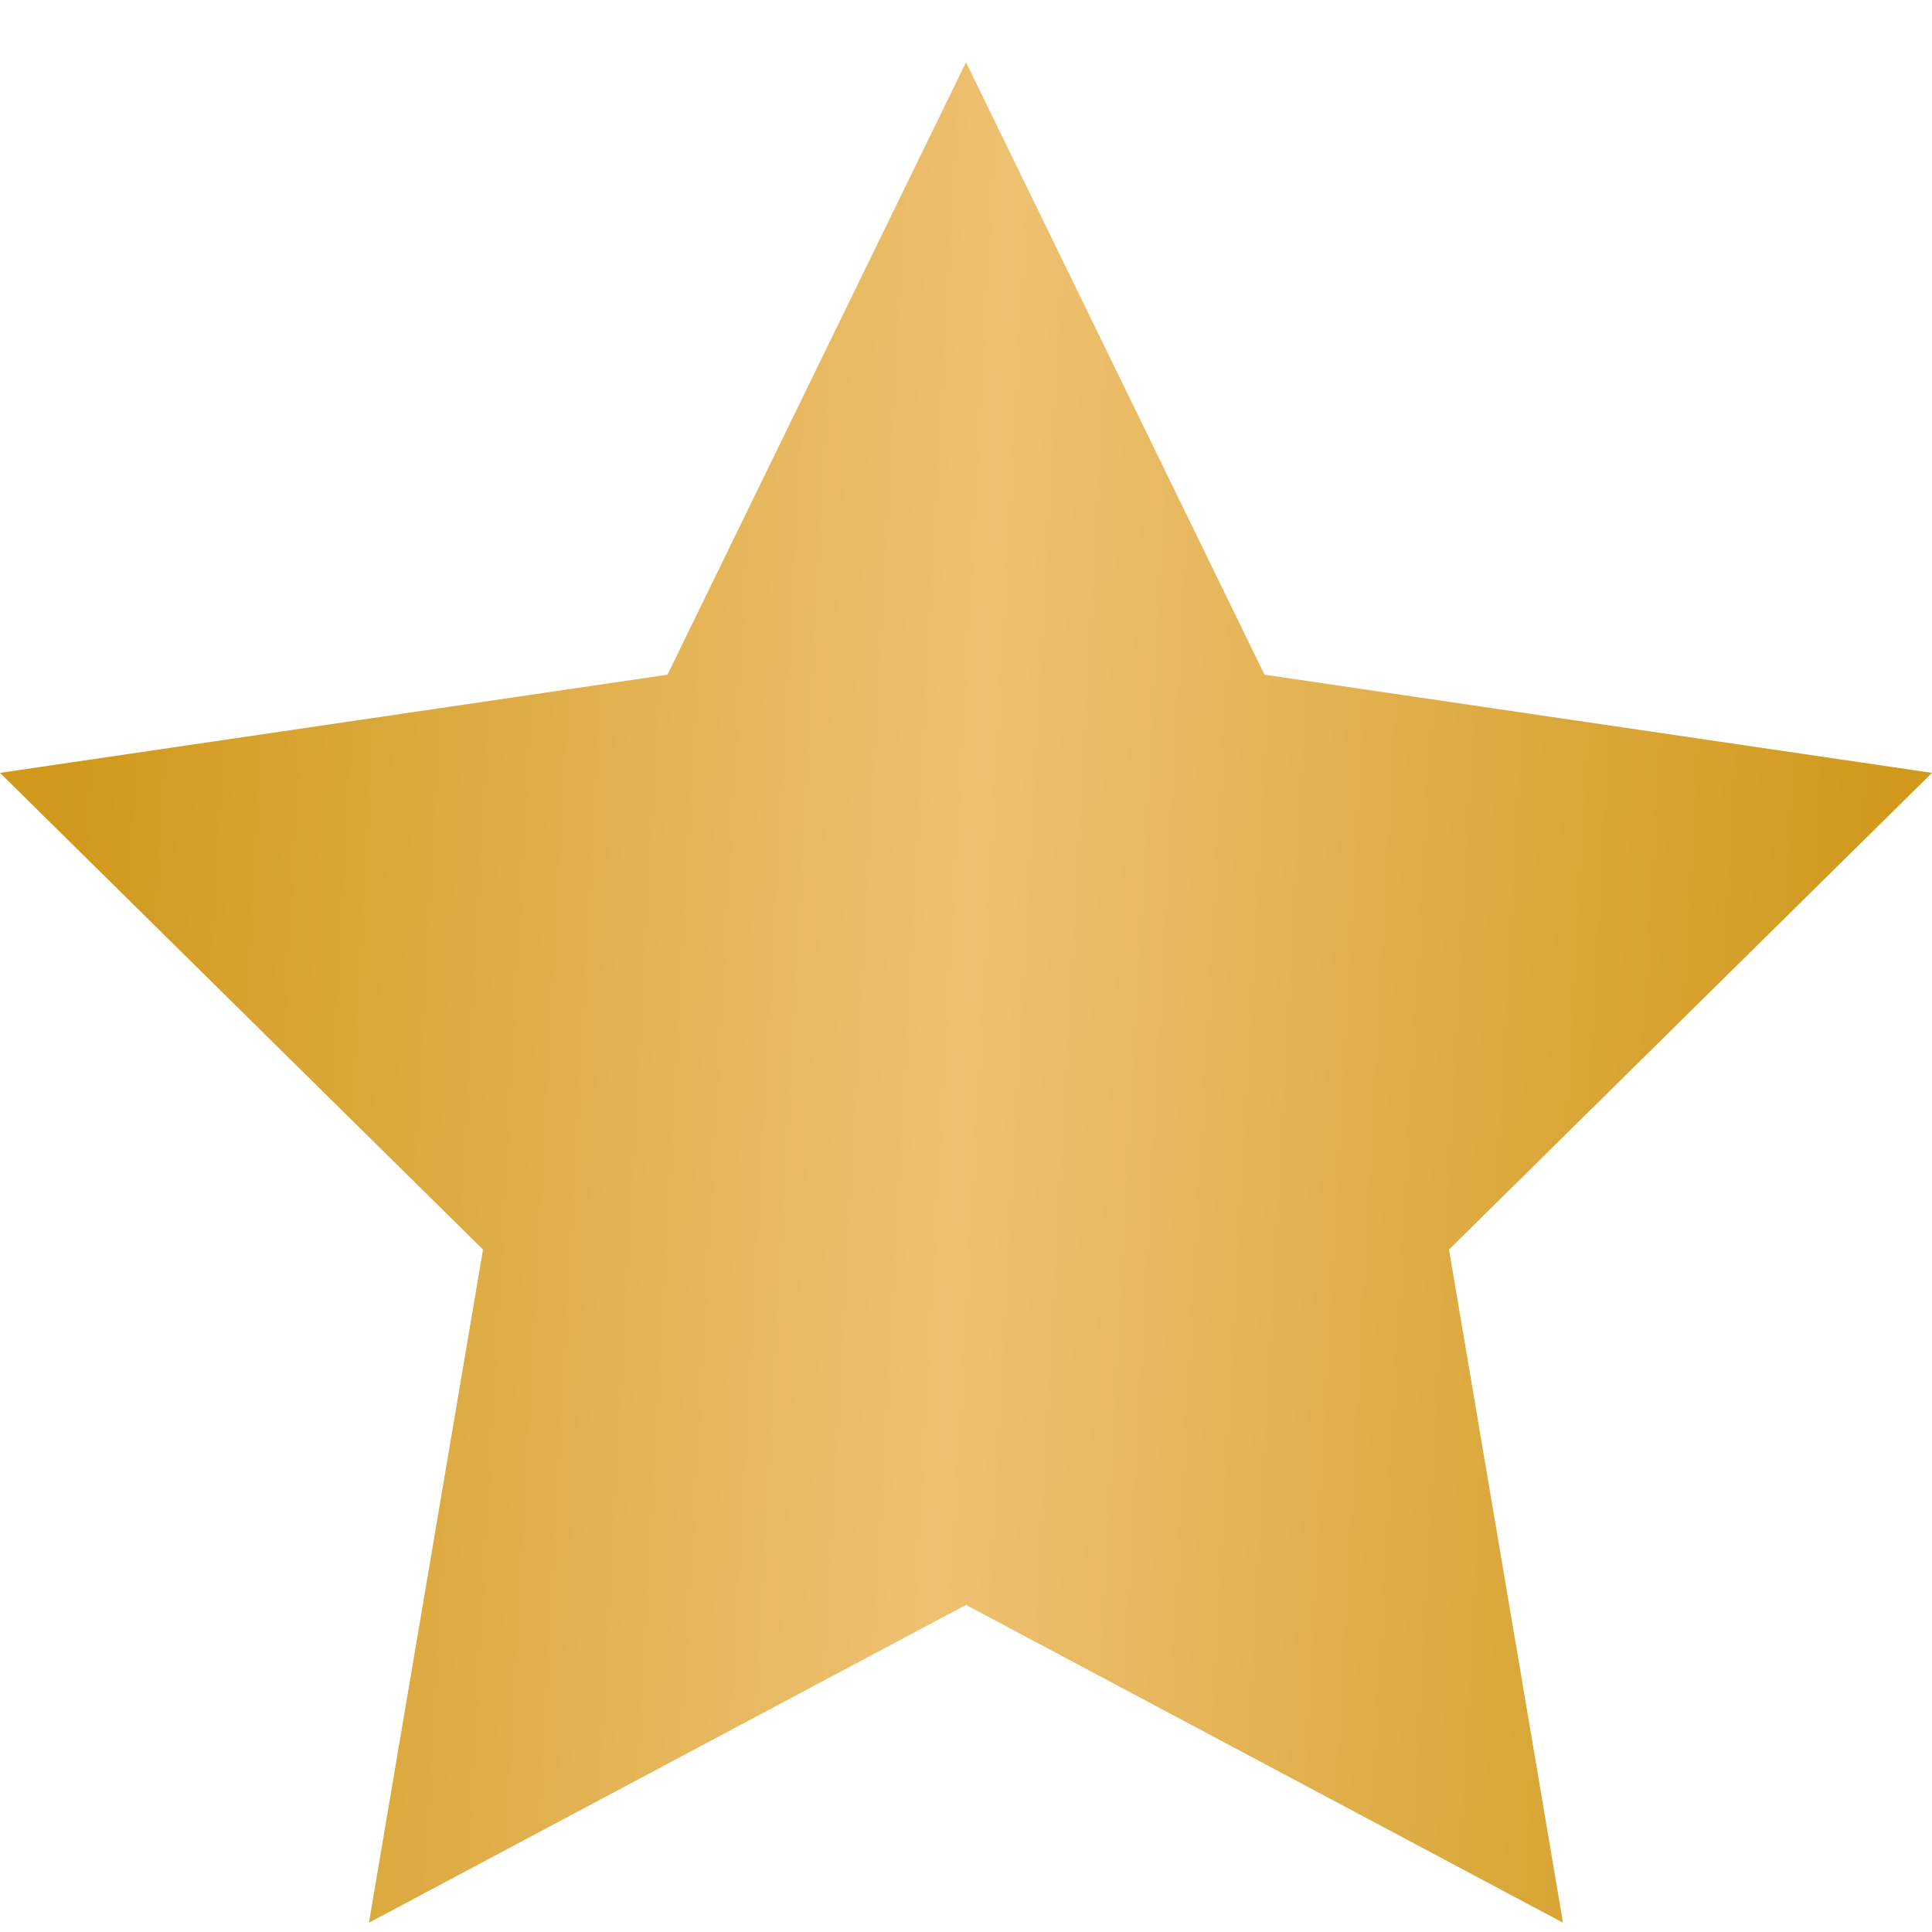
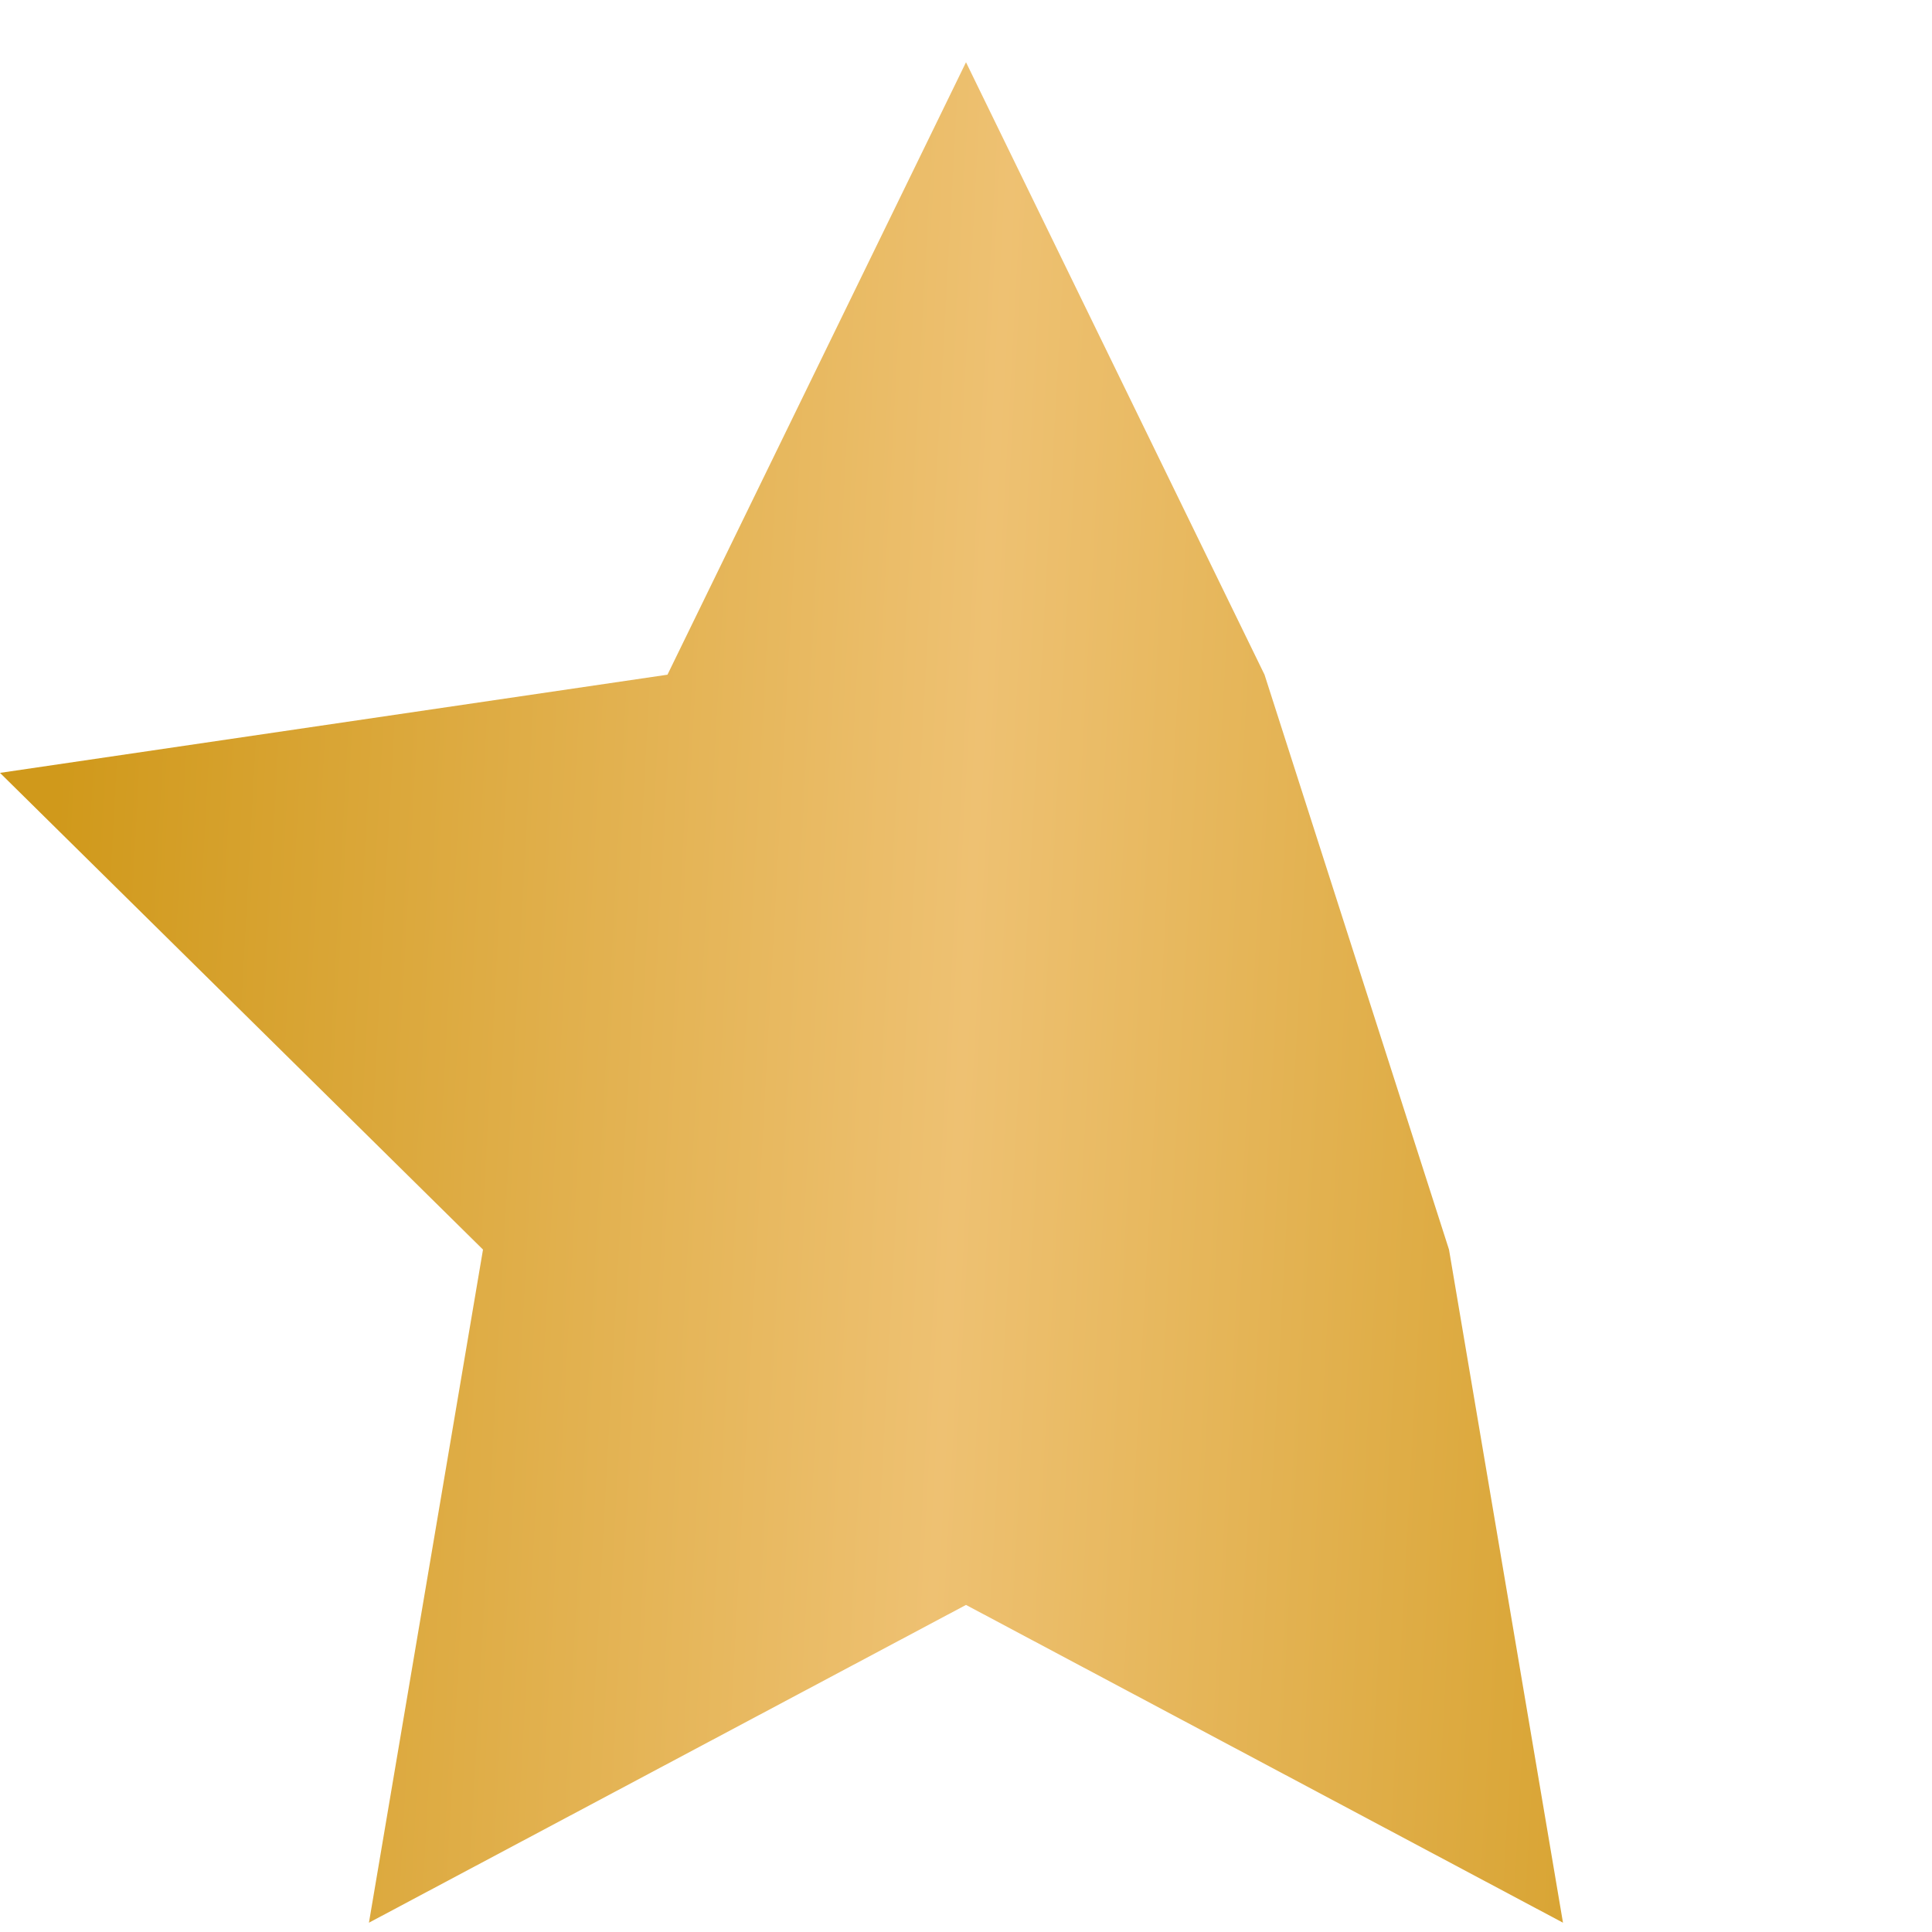
<svg xmlns="http://www.w3.org/2000/svg" width="27" height="27" viewBox="0 0 27 27" fill="none">
-   <path d="M13.5 0.87L17.672 9.429L27 10.801L20.25 17.463L21.843 26.87L13.5 22.429L5.156 26.87L6.75 17.463L0 10.801L9.328 9.429L13.5 0.87Z" fill="url(#paint0_linear_1_807)" />
+   <path d="M13.5 0.87L17.672 9.429L20.25 17.463L21.843 26.87L13.5 22.429L5.156 26.87L6.75 17.463L0 10.801L9.328 9.429L13.5 0.87Z" fill="url(#paint0_linear_1_807)" />
  <defs>
    <linearGradient id="paint0_linear_1_807" x1="1.358" y1="0.87" x2="26.984" y2="2.268" gradientUnits="userSpaceOnUse">
      <stop stop-color="#D0991B" />
      <stop offset="0.5" stop-color="#EEC172" />
      <stop offset="1" stop-color="#D0991B" />
    </linearGradient>
  </defs>
</svg>